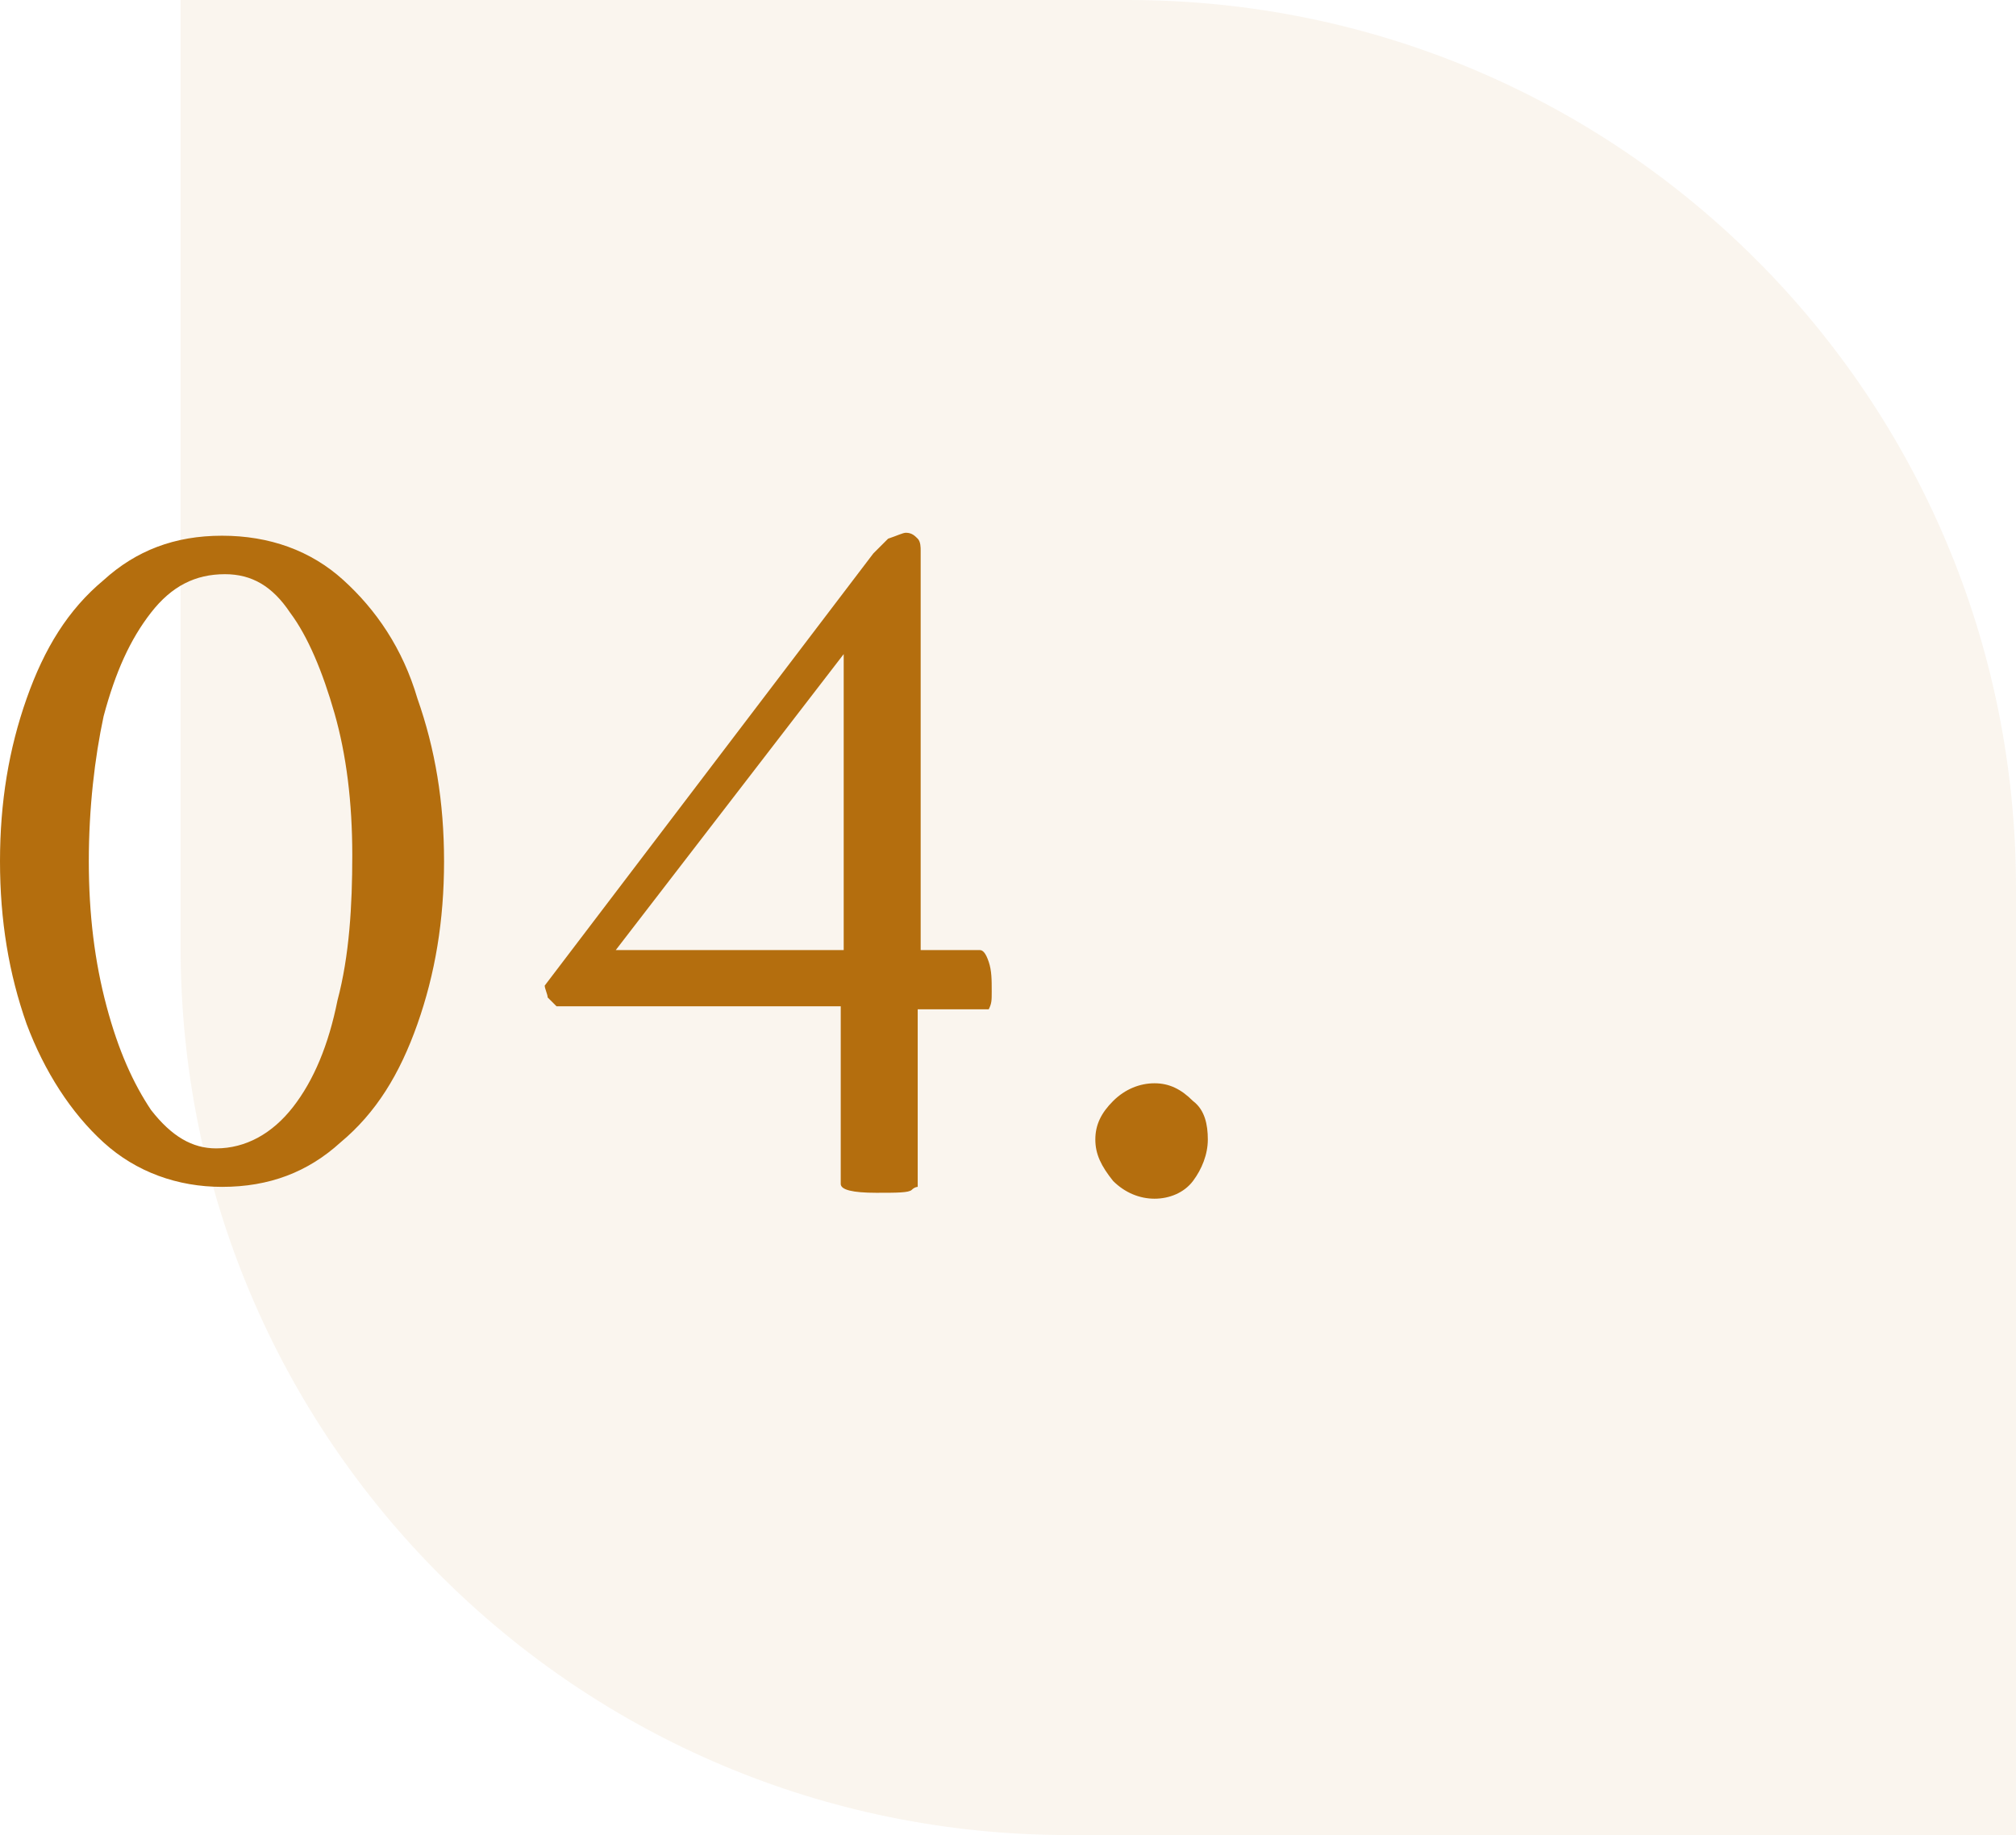
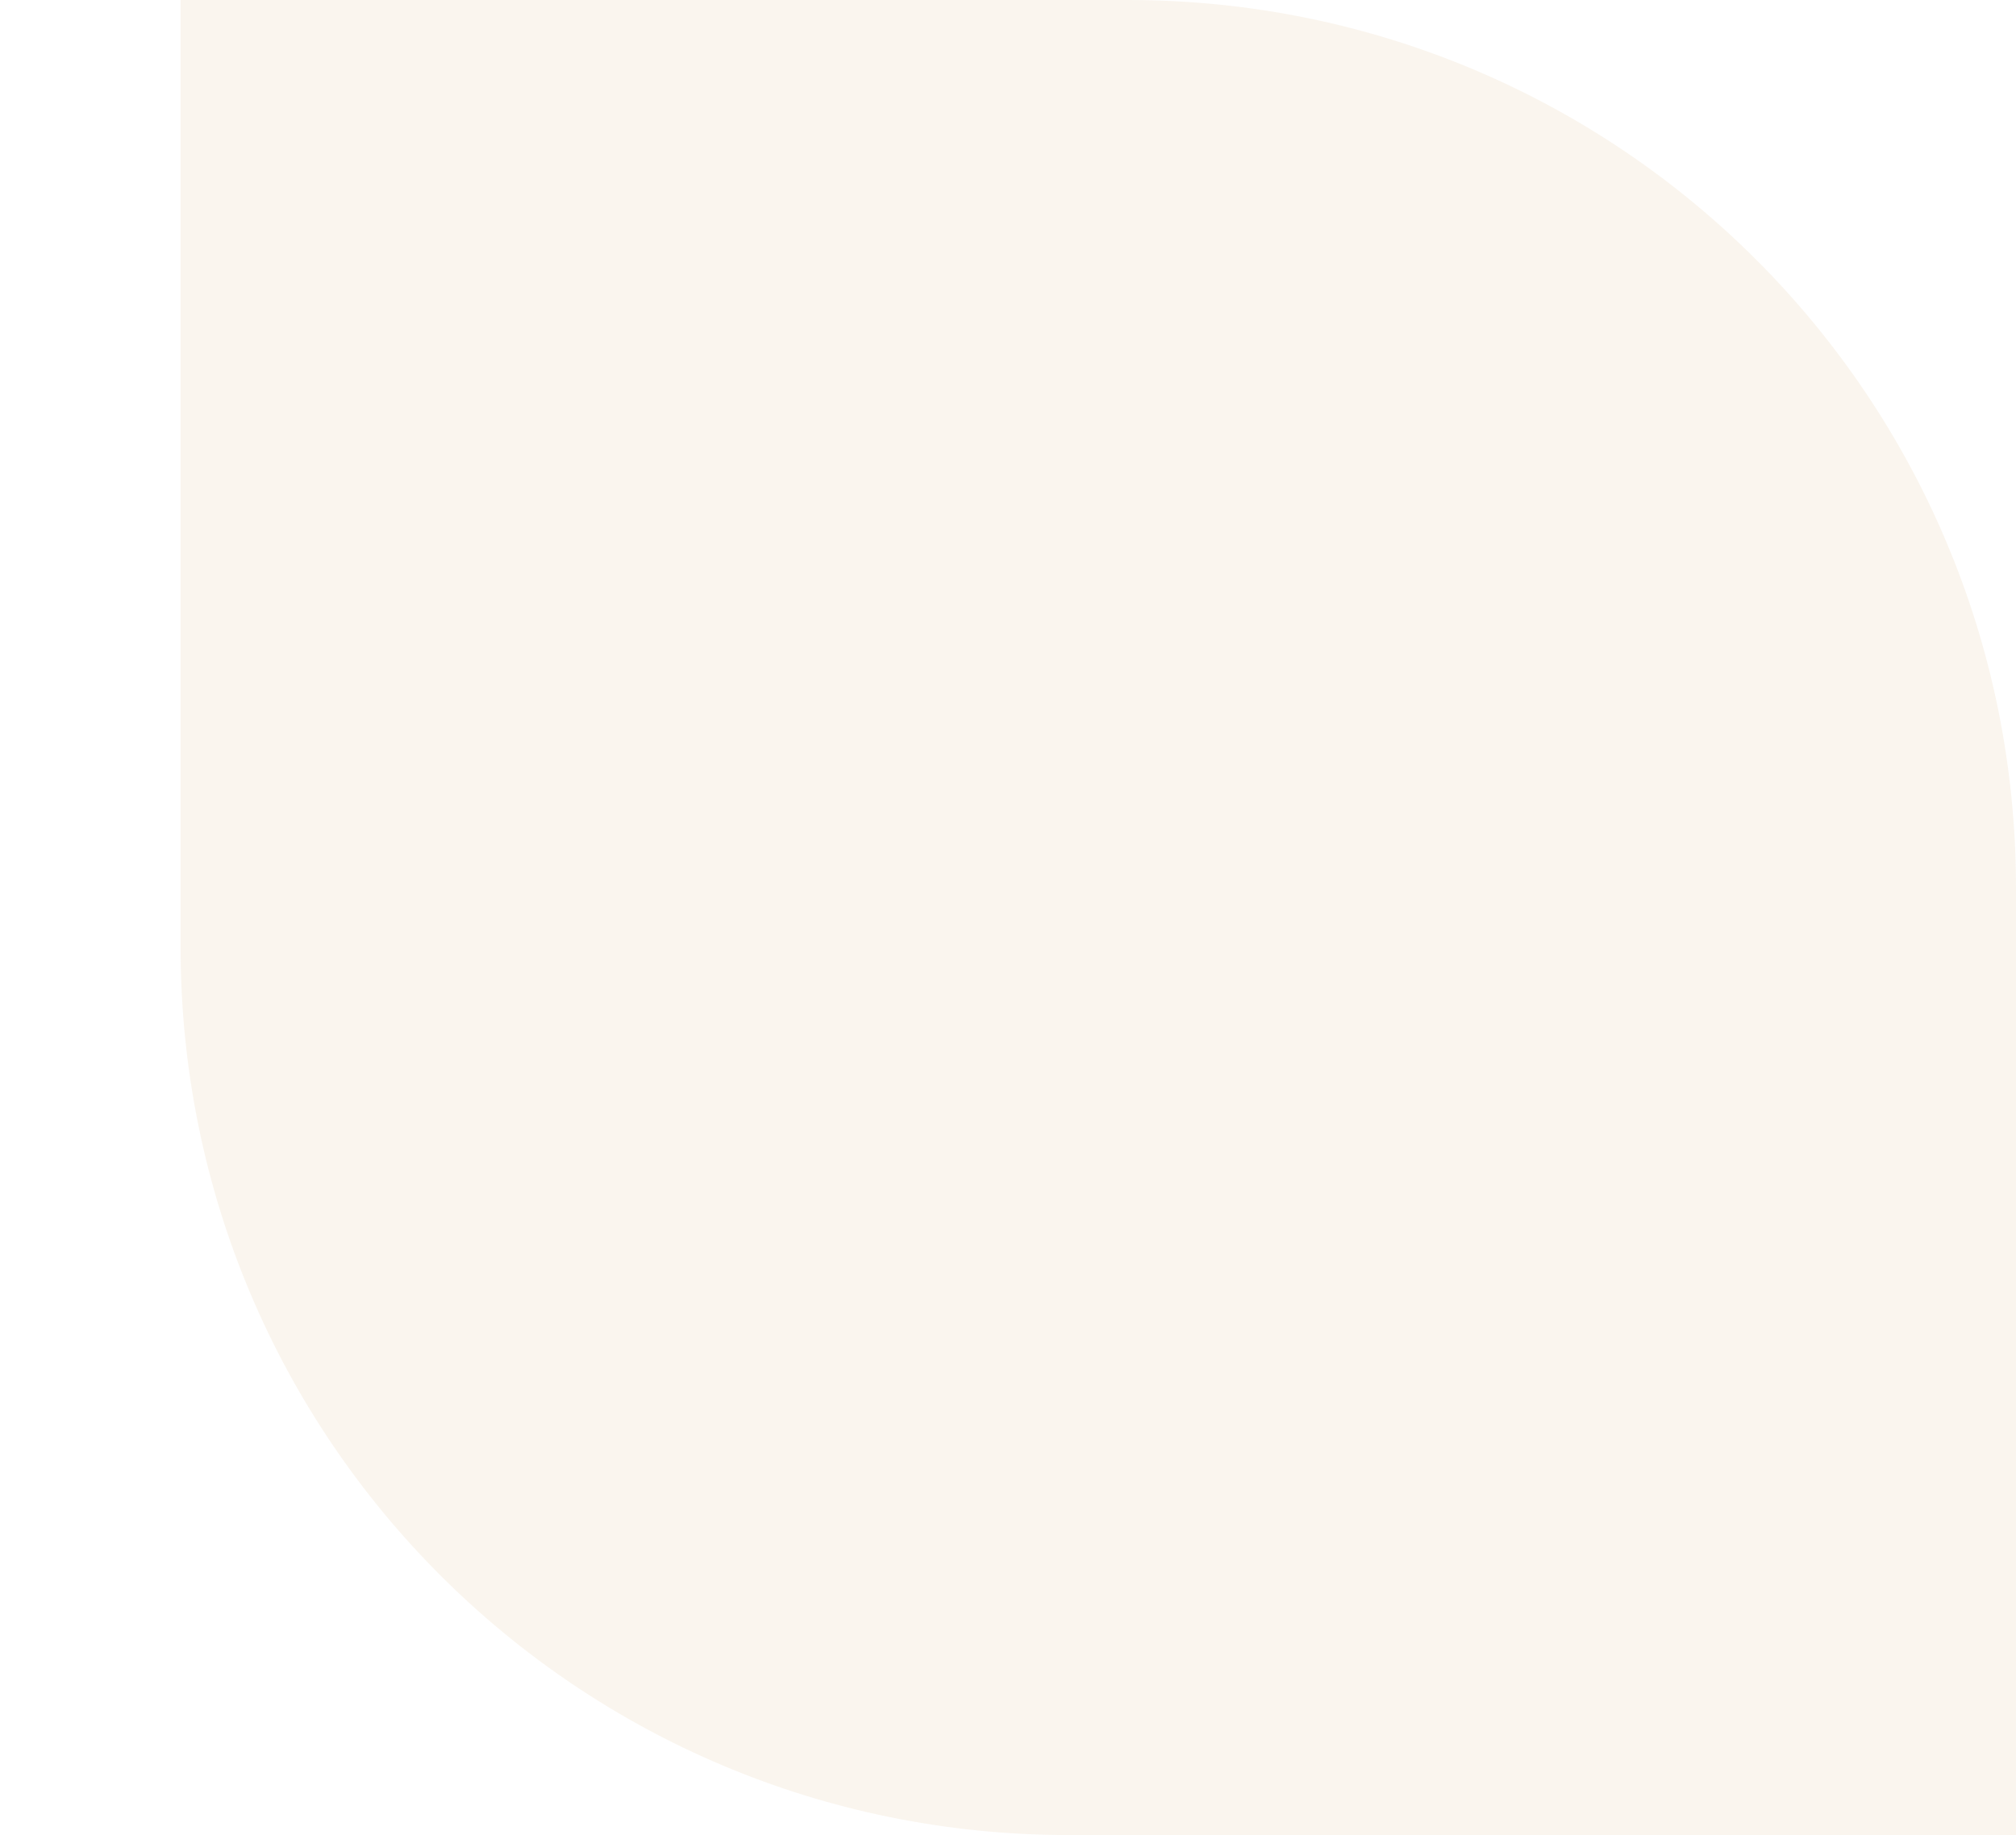
<svg xmlns="http://www.w3.org/2000/svg" id="Calque_1" x="0px" y="0px" viewBox="0 0 68.1 62" style="enable-background:new 0 0 68.1 62;" xml:space="preserve">
  <style type="text/css">	.st0{fill:#B46E0E;fill-opacity:7.000000e-02;}	.st1{fill:#B46E0E;}</style>
  <path class="st0" d="M6.1,0h32c16.6,0,30,13.4,30,30v32h-32c-16.6,0-30-13.4-30-30V0z" />
-   <path class="st1" d="M7.5,18.1c1.6,0,3,0.5,4.1,1.5c1.1,1,2,2.3,2.5,4c0.6,1.7,0.9,3.5,0.9,5.5s-0.3,3.8-0.9,5.5 c-0.6,1.7-1.4,3-2.6,4c-1.1,1-2.4,1.5-4,1.5c-1.5,0-2.9-0.5-4-1.5c-1.1-1-2-2.4-2.6-4C0.3,32.9,0,31.1,0,29.1s0.3-3.8,0.9-5.5 c0.6-1.7,1.4-3,2.6-4C4.6,18.6,5.9,18.1,7.5,18.1z M7.6,19.4c-1,0-1.8,0.4-2.5,1.3c-0.7,0.9-1.2,2-1.6,3.5C3.2,25.6,3,27.3,3,29.1 c0,1.8,0.2,3.4,0.6,4.9c0.4,1.5,0.9,2.6,1.5,3.5c0.7,0.9,1.4,1.3,2.2,1.3c1,0,1.9-0.5,2.6-1.4c0.7-0.9,1.2-2.1,1.5-3.6 c0.4-1.5,0.5-3.2,0.5-4.9c0-1.8-0.2-3.4-0.6-4.8c-0.4-1.4-0.9-2.6-1.5-3.4C9.2,19.8,8.5,19.4,7.6,19.4z M30.6,18 c0.2,0,0.3,0.1,0.4,0.2c0.1,0.1,0.1,0.3,0.1,0.4v13.5h2c0.1,0,0.2,0.1,0.3,0.4c0.1,0.3,0.1,0.6,0.1,1c0,0.3,0,0.4-0.1,0.6h-2.4v6 c0,0-0.1,0-0.2,0.1c-0.1,0.1-0.5,0.1-1.2,0.1c-0.8,0-1.2-0.1-1.2-0.3V34h-9.6c-0.1-0.1-0.2-0.2-0.3-0.3c0-0.1-0.1-0.3-0.1-0.4 l11.1-14.6c0.1-0.1,0.3-0.3,0.5-0.5C30.3,18.1,30.5,18,30.6,18z M28.5,22.1l-7.7,10h7.7V22.1z M37,38.5c0-0.5,0.2-0.9,0.6-1.3 c0.4-0.4,0.9-0.6,1.4-0.6c0.5,0,0.9,0.2,1.3,0.6c0.4,0.3,0.5,0.8,0.5,1.3c0,0.5-0.2,1-0.5,1.4c-0.3,0.4-0.8,0.6-1.3,0.6 c-0.5,0-1-0.2-1.4-0.6C37.2,39.4,37,39,37,38.5z" />
</svg>